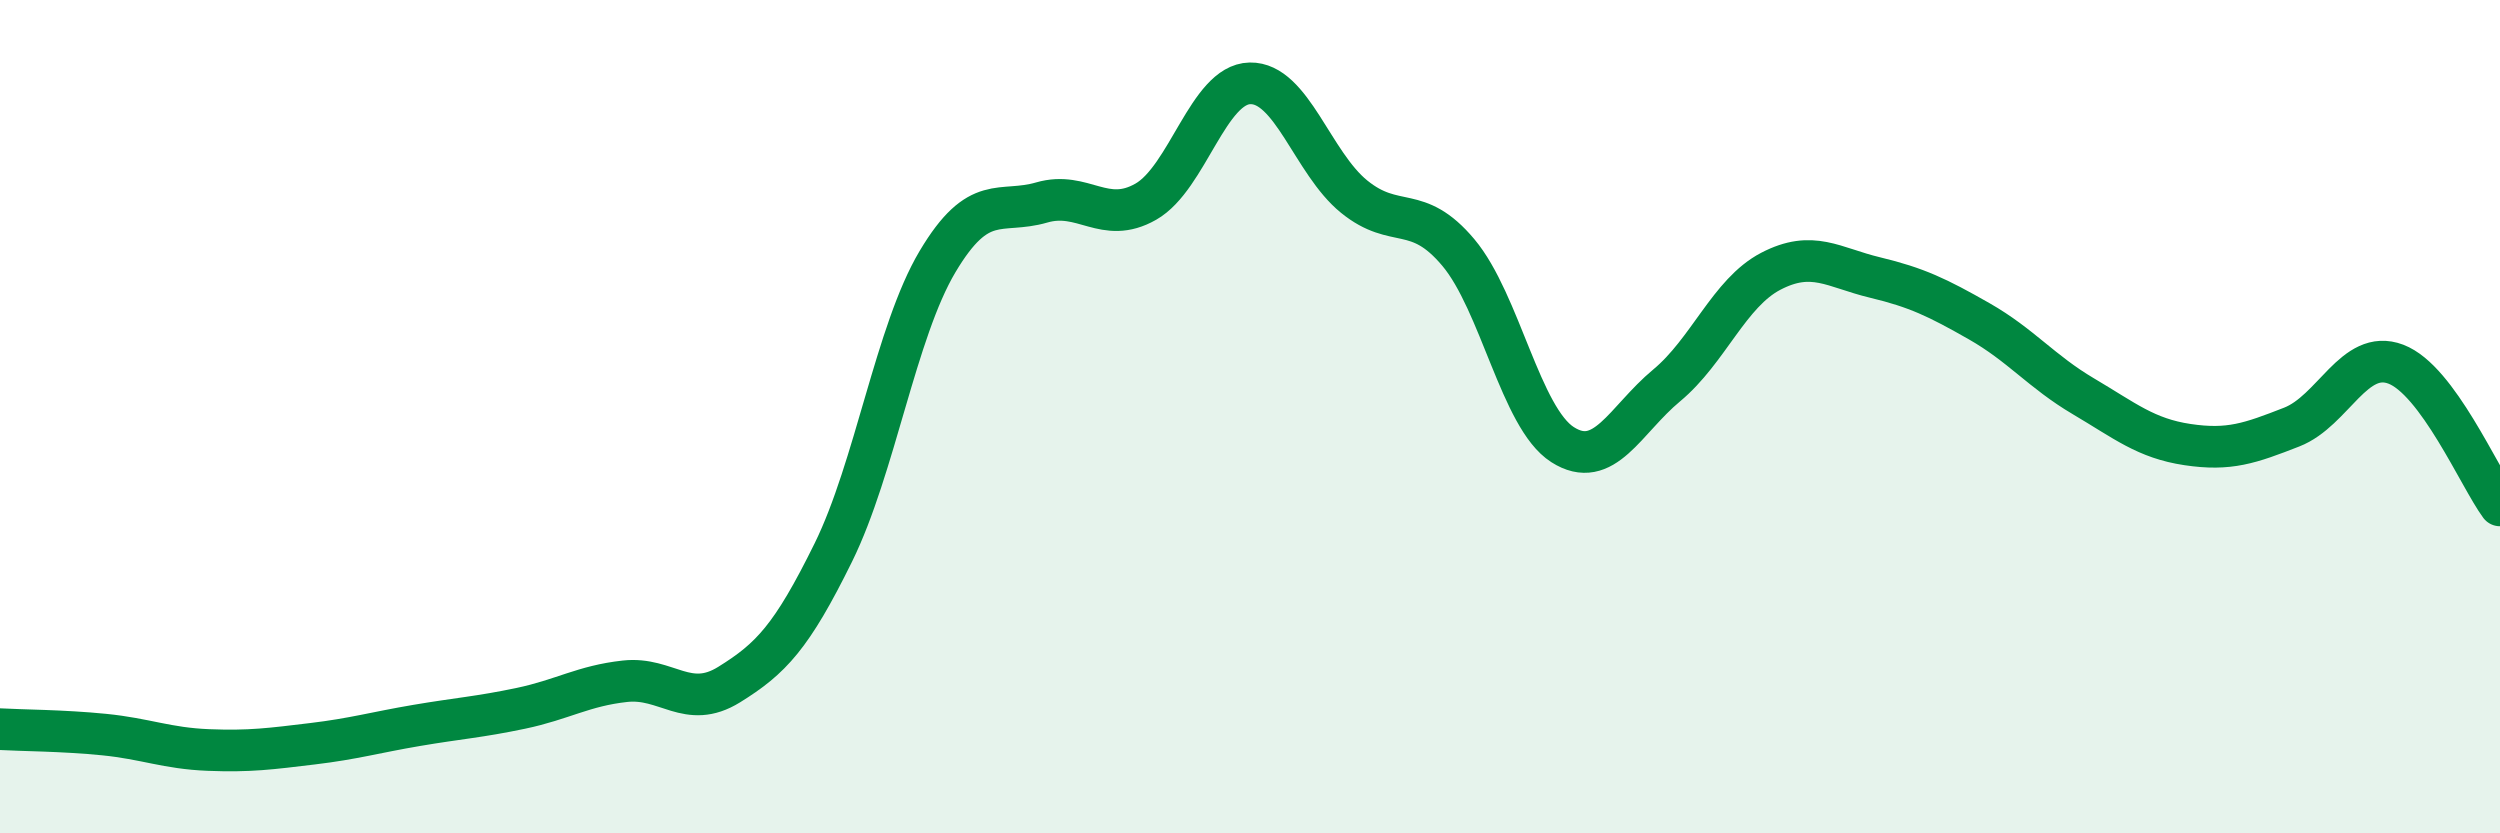
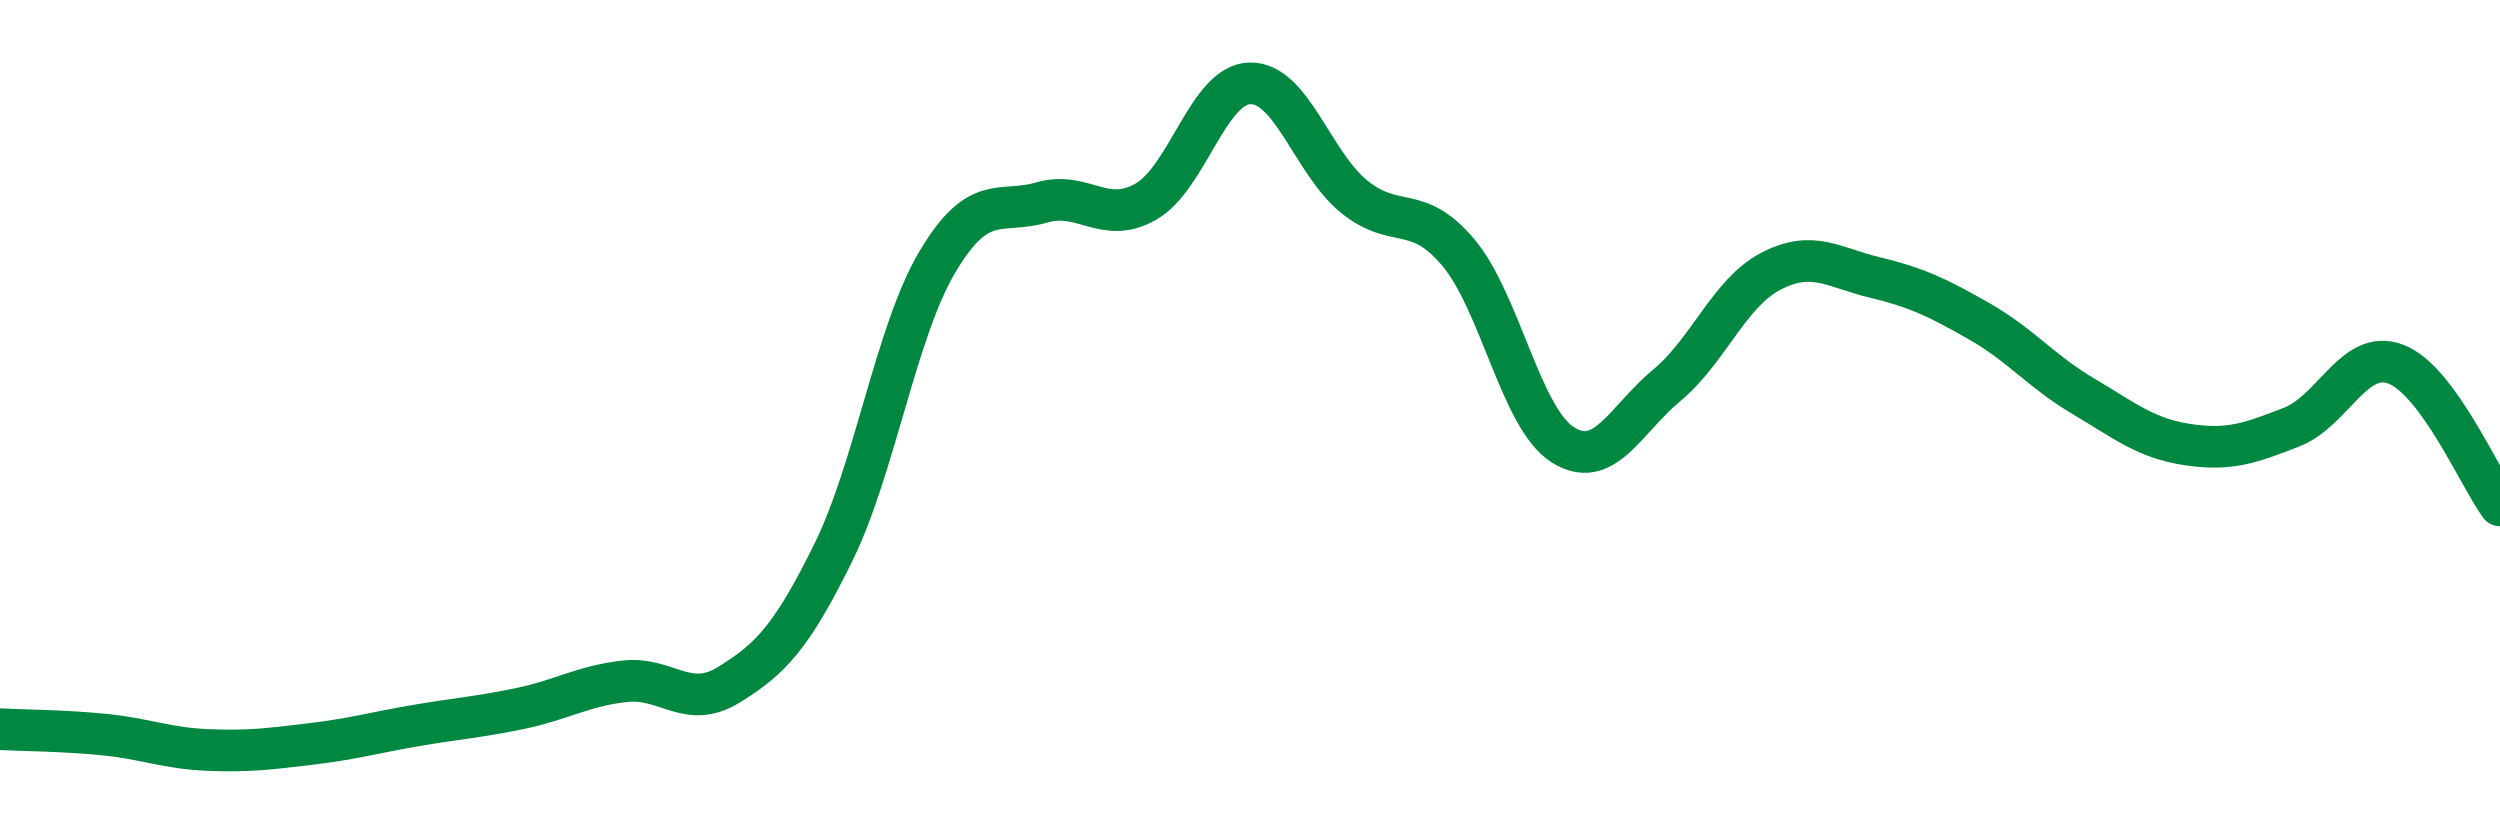
<svg xmlns="http://www.w3.org/2000/svg" width="60" height="20" viewBox="0 0 60 20">
-   <path d="M 0,17.5 C 0.5,17.53 1.5,17.53 2.5,17.63 C 3.5,17.73 4,17.96 5,18 C 6,18.04 6.5,17.97 7.5,17.85 C 8.5,17.73 9,17.58 10,17.41 C 11,17.24 11.5,17.21 12.5,17 C 13.5,16.79 14,16.46 15,16.35 C 16,16.24 16.5,17.05 17.5,16.43 C 18.5,15.81 19,15.29 20,13.26 C 21,11.23 21.5,7.96 22.5,6.28 C 23.5,4.6 24,5.15 25,4.86 C 26,4.57 26.5,5.41 27.5,4.84 C 28.5,4.27 29,2.02 30,2 C 31,1.98 31.5,3.91 32.5,4.72 C 33.5,5.53 34,4.87 35,6.06 C 36,7.25 36.5,10.03 37.5,10.67 C 38.5,11.31 39,10.08 40,9.25 C 41,8.42 41.5,7.03 42.5,6.51 C 43.5,5.99 44,6.42 45,6.66 C 46,6.9 46.5,7.14 47.5,7.71 C 48.5,8.28 49,8.92 50,9.51 C 51,10.1 51.5,10.52 52.5,10.67 C 53.5,10.82 54,10.64 55,10.25 C 56,9.86 56.5,8.36 57.5,8.74 C 58.5,9.12 59.5,11.45 60,12.13L60 20L0 20Z" fill="#008740" opacity="0.1" stroke-linecap="round" stroke-linejoin="round" />
  <path d="M 0,17.5 C 0.5,17.53 1.5,17.53 2.5,17.63 C 3.5,17.73 4,17.96 5,18 C 6,18.04 6.5,17.97 7.5,17.85 C 8.5,17.73 9,17.58 10,17.41 C 11,17.24 11.5,17.21 12.5,17 C 13.5,16.79 14,16.46 15,16.35 C 16,16.24 16.5,17.05 17.5,16.43 C 18.5,15.81 19,15.29 20,13.26 C 21,11.23 21.5,7.96 22.5,6.28 C 23.5,4.6 24,5.15 25,4.86 C 26,4.57 26.5,5.41 27.5,4.84 C 28.5,4.27 29,2.02 30,2 C 31,1.98 31.5,3.91 32.5,4.72 C 33.5,5.53 34,4.87 35,6.06 C 36,7.25 36.5,10.03 37.5,10.67 C 38.5,11.31 39,10.08 40,9.25 C 41,8.42 41.5,7.03 42.5,6.51 C 43.5,5.99 44,6.42 45,6.66 C 46,6.9 46.5,7.14 47.5,7.71 C 48.5,8.28 49,8.92 50,9.51 C 51,10.1 51.5,10.52 52.5,10.67 C 53.5,10.82 54,10.64 55,10.25 C 56,9.86 56.5,8.36 57.5,8.74 C 58.5,9.12 59.5,11.45 60,12.13" stroke="#008740" stroke-width="1" fill="none" stroke-linecap="round" stroke-linejoin="round" />
</svg>